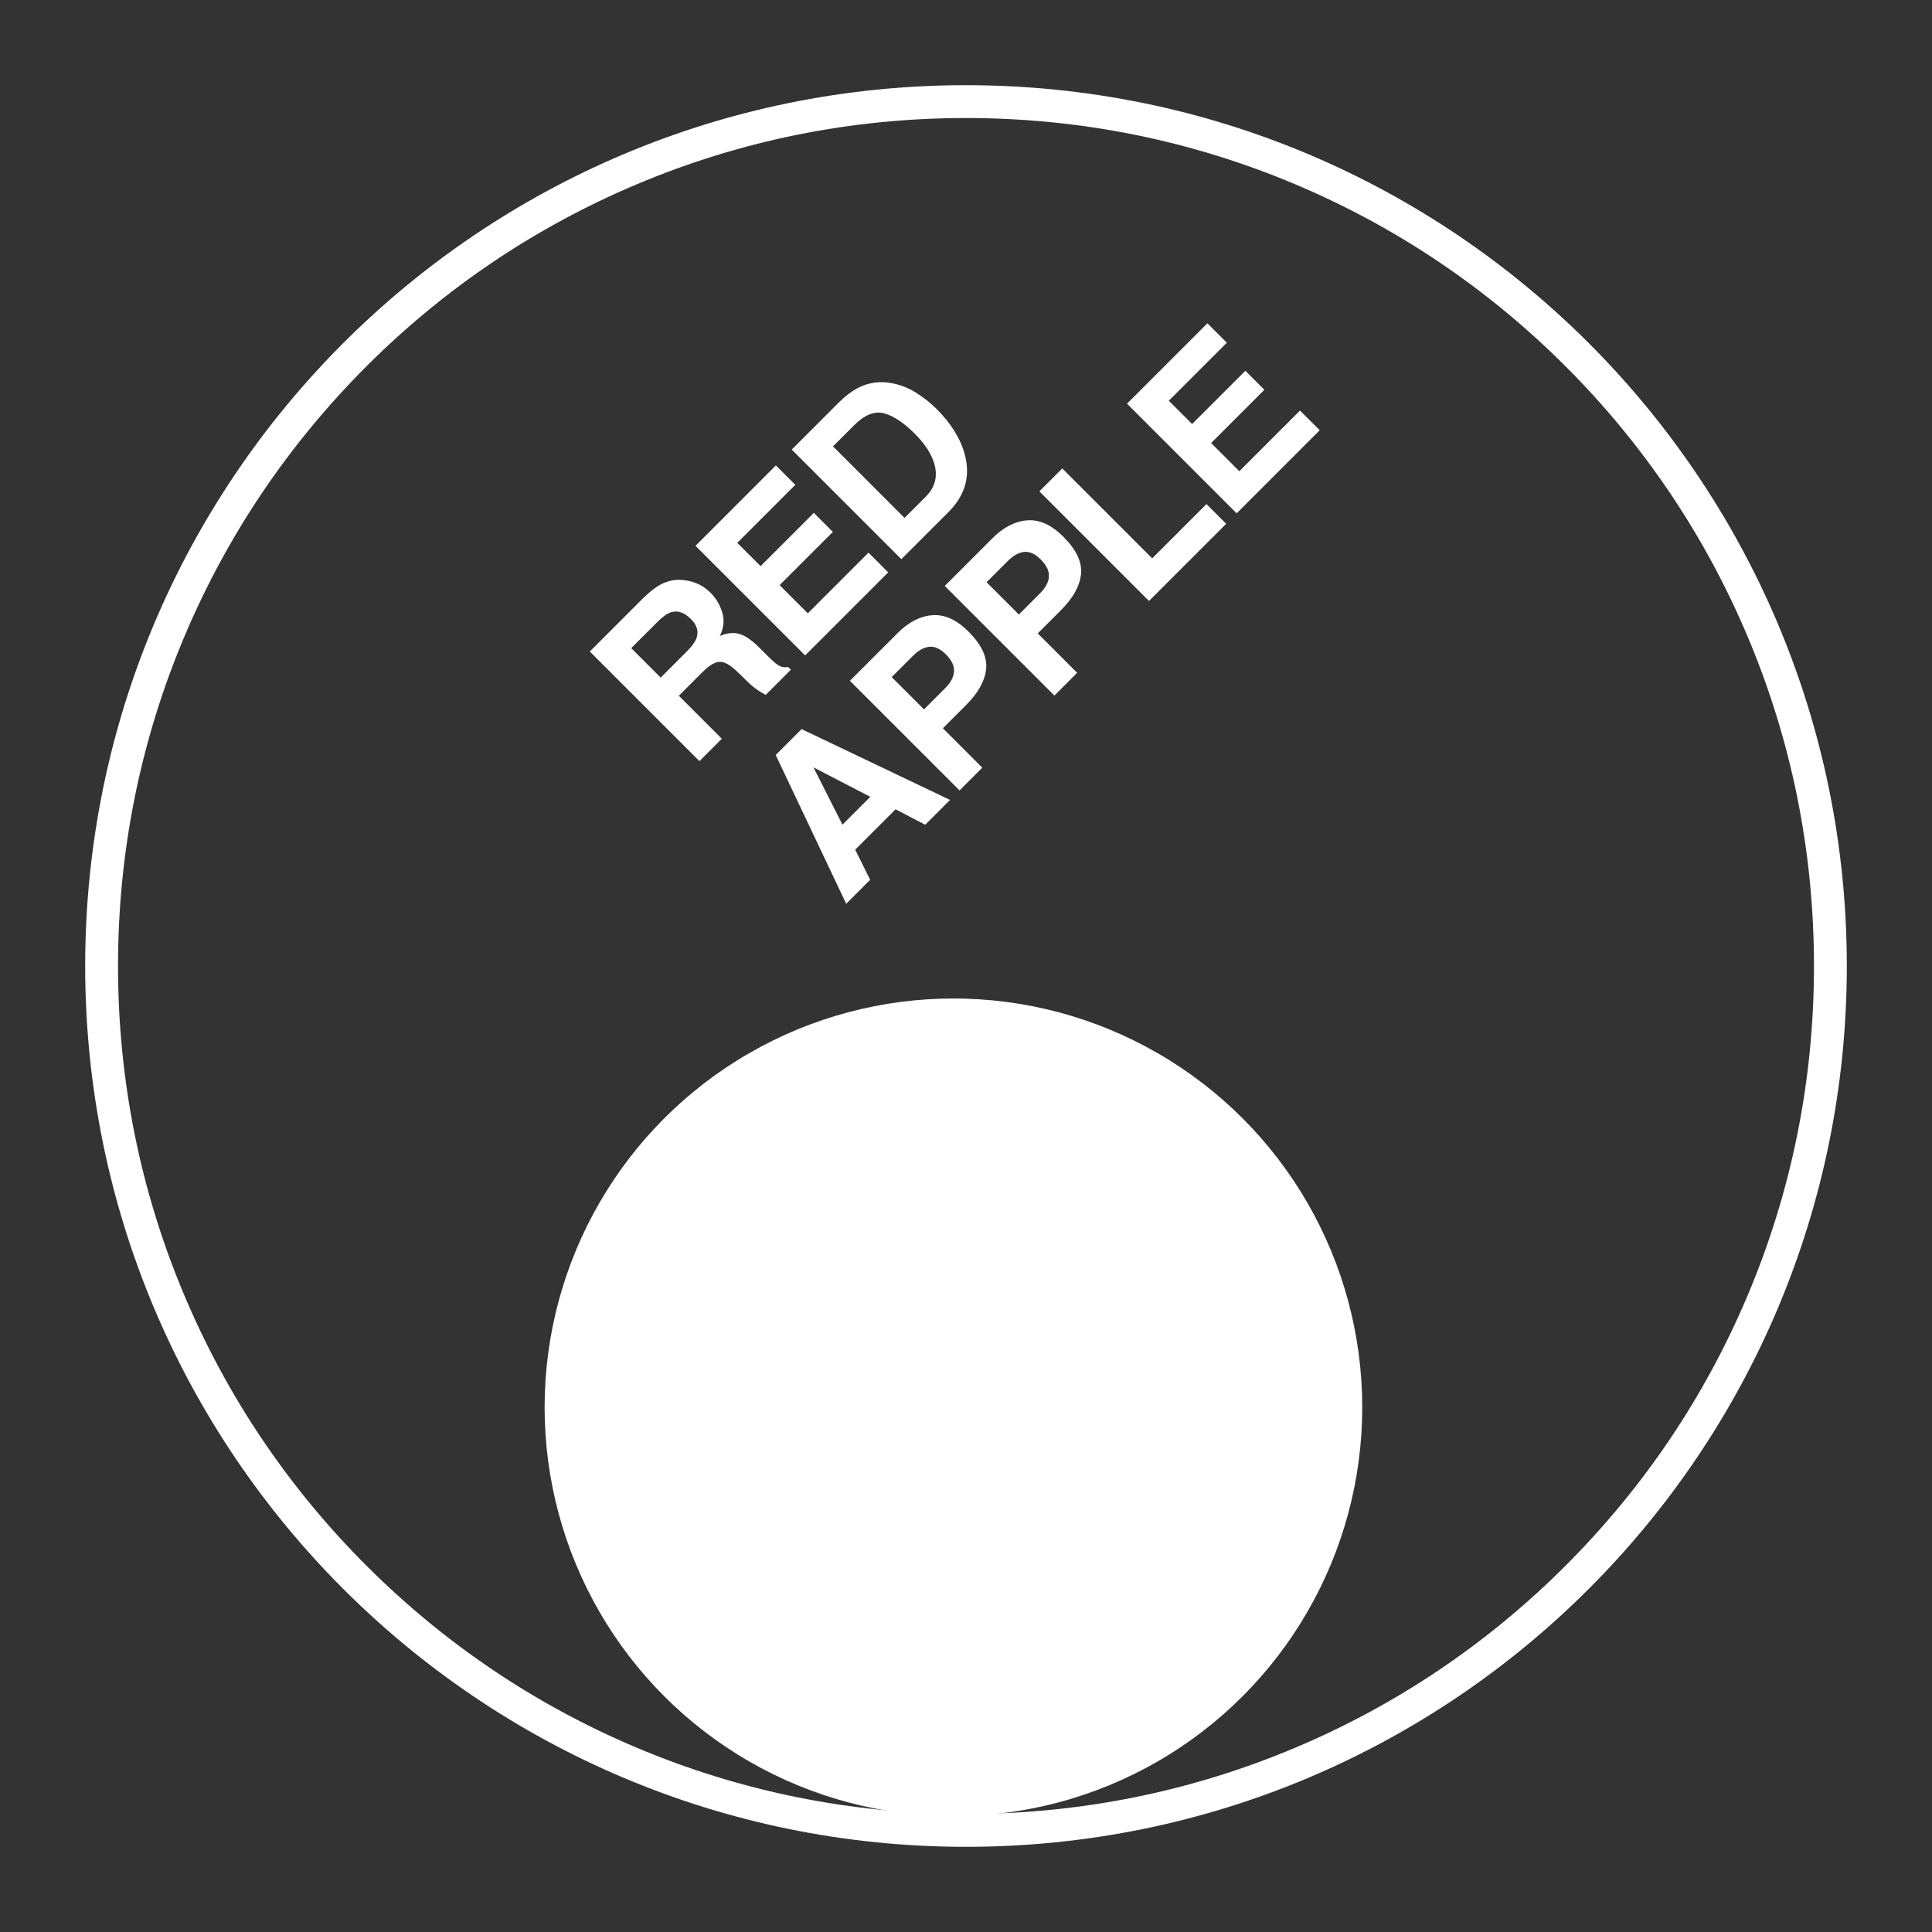
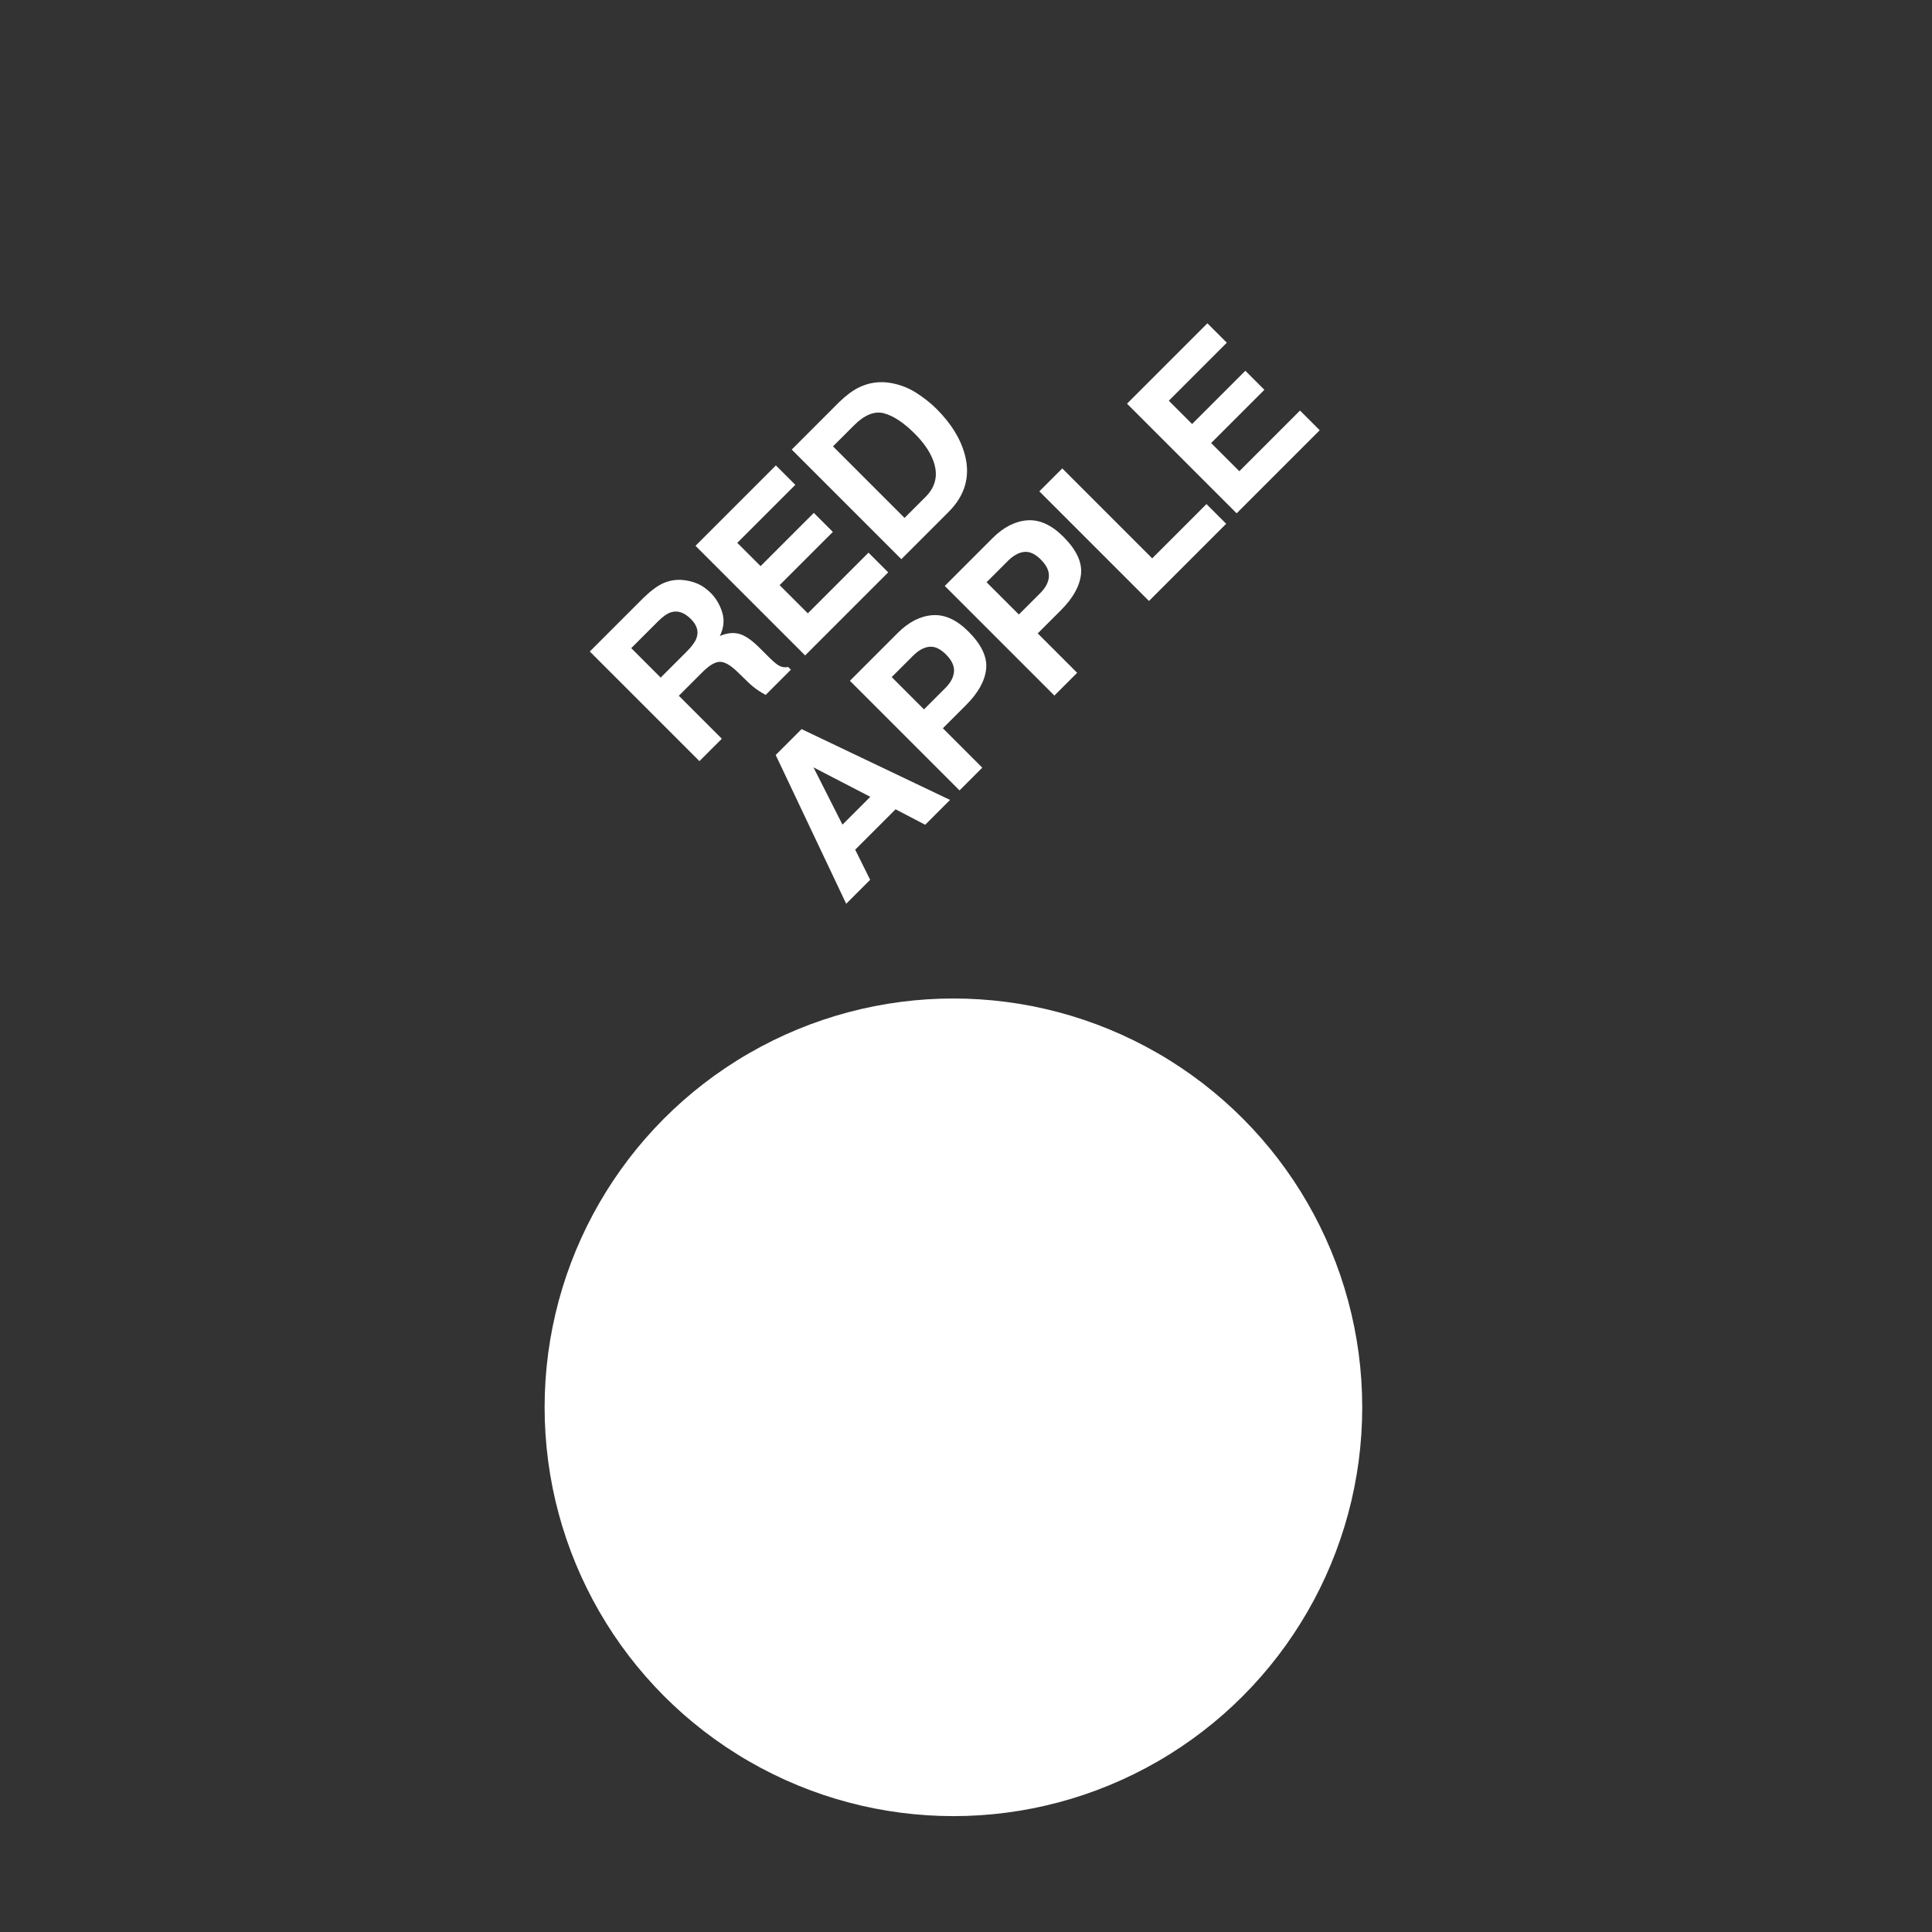
<svg xmlns="http://www.w3.org/2000/svg" id="_Слой_1" data-name="Слой_1" version="1.1" viewBox="0 0 1000 1000">
  <rect x="0" y="0" width="1000" height="1000" fill="#333333" stroke="none" />
  <defs>
    <style> .st0 { fill: #fff; } </style>
  </defs>
  <g>
    <path class="st0" d="M1674.33-1308.45c59.26,0,116.74,11.6,170.84,34.48,52.26,22.11,99.2,53.76,139.52,94.07,40.31,40.31,71.96,87.26,94.07,139.52,22.88,54.1,34.48,111.58,34.48,170.84s-11.6,116.74-34.48,170.84c-22.11,52.26-53.76,99.2-94.07,139.52-40.31,40.31-87.26,71.96-139.52,94.07-54.1,22.88-111.58,34.48-170.84,34.48s-116.74-11.6-170.84-34.48c-52.26-22.11-99.2-53.76-139.52-94.07-40.31-40.31-71.96-87.26-94.07-139.52-22.88-54.1-34.48-111.58-34.48-170.84s11.6-116.74,34.48-170.84c22.11-52.26,53.76-99.2,94.07-139.52,40.31-40.31,87.26-71.96,139.52-94.07,54.1-22.88,111.58-34.48,170.84-34.48M1674.33-1325.45c-251.79,0-455.91,204.12-455.91,455.91s204.12,455.91,455.91,455.91,455.91-204.12,455.91-455.91-204.12-455.91-455.91-455.91h0Z" />
    <path class="st0" d="M1674.33-1031.2l169.23,122.95-64.64,198.94h-209.18l-64.64-198.94,169.23-122.95M1674.33-1160.19l-291.91,212.08,111.5,343.16h360.82l111.5-343.16-291.91-212.08h0Z" />
  </g>
  <g>
    <path class="st0" d="M2786.63,61.09c59.26,0,116.74,11.6,170.84,34.48,52.26,22.11,99.2,53.76,139.52,94.07,40.31,40.31,71.96,87.26,94.07,139.52,22.88,54.1,34.48,111.58,34.48,170.84s-11.6,116.74-34.48,170.84c-22.11,52.26-53.76,99.2-94.07,139.52-40.31,40.31-87.26,71.96-139.52,94.07-54.1,22.88-111.58,34.48-170.84,34.48s-116.74-11.6-170.84-34.48c-52.26-22.11-99.2-53.76-139.52-94.07-40.31-40.31-71.96-87.26-94.07-139.52-22.88-54.1-34.49-111.58-34.49-170.84s11.6-116.74,34.49-170.84c22.11-52.26,53.76-99.2,94.07-139.52,40.31-40.31,87.26-71.96,139.52-94.07,54.1-22.88,111.58-34.48,170.84-34.48M2786.63,44.09c-251.79,0-455.91,204.12-455.91,455.91s204.12,455.91,455.91,455.91,455.91-204.12,455.91-455.91-204.12-455.91-455.91-455.91h0Z" />
    <g>
      <path class="st0" d="M2620.54,488.71v275.76h2.94c61,0,121.99-.01,182.99.05,2.17,0,2.95-.67,3.47-2.73,24.67-96.73,49.41-193.45,74.14-290.16,1.49-5.84,3.02-11.68,4.53-17.52.16.02.32.04.47.07v310.5h94.2v-363.18h-186.27c-22.39,89.84-44.75,179.55-67.11,269.27-.19-.02-.39-.05-.58-.07v-269.32h-205.52v87.34h96.73ZM2657.92,218.8c2.33,53.9,25.5,95.24,72.11,122.18,47.09,27.22,106.62,23.55,150.39-8.84,37.89-28.04,56.68-66.17,58.08-113.26h-93.79c-.51,26.23-21.04,45.6-45.06,46.28-10.96.31-20.9-2.85-29.55-9.61-11.89-9.29-17.72-21.71-18.21-36.75h-93.97Z" />
      <path class="st0" d="M2620.54,488.71h-96.73v-87.34h205.52v269.32c.19.02.39.05.58.07,22.36-89.72,44.72-179.43,67.11-269.27h186.27v363.18h-94.2v-310.5c-.16-.02-.32-.04-.47-.07-1.51,5.84-3.04,11.68-4.53,17.52-24.73,96.72-49.46,193.43-74.14,290.16-.52,2.06-1.31,2.73-3.47,2.73-61-.06-121.99-.05-182.99-.05h-2.94v-275.76Z" />
      <path class="st0" d="M2657.92,218.8h93.97c.49,15.04,6.32,27.46,18.21,36.75,8.65,6.76,18.59,9.92,29.55,9.61,24.02-.68,44.55-20.05,45.06-46.28h93.79c-1.4,47.1-20.19,85.23-58.08,113.26-43.77,32.39-103.3,36.07-150.39,8.84-46.6-26.94-69.77-68.28-72.11-122.18Z" />
    </g>
  </g>
  <g>
-     <path class="st0" d="M500,61.09c59.26,0,116.74,11.6,170.84,34.48,52.26,22.11,99.2,53.76,139.52,94.07,40.31,40.31,71.96,87.26,94.07,139.52,22.88,54.1,34.48,111.58,34.48,170.84s-11.6,116.74-34.48,170.84c-22.11,52.26-53.76,99.2-94.07,139.52-40.31,40.31-87.26,71.96-139.52,94.07-54.1,22.88-111.58,34.48-170.84,34.48s-116.74-11.6-170.84-34.48c-52.26-22.11-99.2-53.76-139.52-94.07-40.31-40.31-71.96-87.26-94.07-139.52-22.88-54.1-34.48-111.58-34.48-170.84s11.6-116.74,34.48-170.84c22.11-52.26,53.76-99.2,94.07-139.52,40.31-40.31,87.26-71.96,139.52-94.07,54.1-22.88,111.58-34.48,170.84-34.48M500,44.09c-251.79,0-455.91,204.12-455.91,455.91s204.12,455.91,455.91,455.91,455.91-204.12,455.91-455.91S751.79,44.09,500,44.09h0Z" />
    <g>
      <path class="st0" d="M363.6,347.88l-12.24,12.24,22.25,22.25-11.59,11.59-56.74-56.74,27.83-27.83c4.06-3.9,7.61-6.47,10.64-7.72,3.04-1.24,6.18-1.74,9.41-1.48,2.67.2,5.23.82,7.7,1.85,2.46,1.03,4.81,2.66,7.04,4.89,2.7,2.7,4.67,6.03,5.91,9.99,1.24,3.97.84,8.05-1.21,12.26,3.67-1.56,7.02-1.92,10.05-1.08,3.03.85,6.53,3.26,10.51,7.24l3.81,3.81c2.59,2.59,4.45,4.25,5.58,4.97,1.77,1.16,3.57,1.52,5.39,1.08l1.43,1.43-13.05,13.05c-1.62-.9-2.89-1.65-3.81-2.27-1.9-1.28-3.7-2.74-5.39-4.39l-5.35-5.2c-3.67-3.57-6.74-5.32-9.22-5.26s-5.46,1.84-8.95,5.33ZM360.48,330.36c1.28-3.44.33-6.75-2.85-9.93-3.44-3.44-6.89-4.61-10.36-3.5-1.95.62-4.21,2.21-6.77,4.77l-13.78,13.78,15.24,15.24,13.44-13.43c2.67-2.67,4.36-4.98,5.08-6.93Z" />
      <path class="st0" d="M431.09,275.31l-27.56,27.56,14.59,14.59,31.41-31.41,10.2,10.2-43,43-56.74-56.74,41.61-41.61,10.05,10.05-30.03,30.03,12.05,12.05,27.56-27.56,9.86,9.85Z" />
      <path class="st0" d="M490.98,264.99l-24.44,24.44-56.74-56.74,24.44-24.45c3.57-3.46,6.91-5.98,10.01-7.54,5.29-2.67,10.91-3.49,16.86-2.46,4.8.85,9.2,2.55,13.2,5.12,4,2.57,7.49,5.34,10.47,8.31,7.55,7.55,12.42,15.45,14.63,23.71,2.95,11.16.14,21.03-8.43,29.6ZM457.53,213.91c-4.9-1.26-10.05.81-15.44,6.2l-10.93,10.93,37.03,37.03,10.93-10.93c5.59-5.6,6.74-12.25,3.43-19.98-1.82-4.23-4.82-8.44-9.01-12.63-5.78-5.78-11.11-9.31-16.02-10.62Z" />
      <path class="st0" d="M463.55,418.89l-20.9,20.9,7.74,15.59-12.4,12.4-36.49-76.99,13.4-13.4,76.84,36.65-12.86,12.86-15.32-8ZM450.46,412.43l-29.41-15.24,15.01,29.64,14.4-14.4Z" />
      <path class="st0" d="M500.08,364.89l-12.05,12.05,20.4,20.4-11.78,11.78-56.74-56.74,24.71-24.72c5.7-5.7,11.7-8.78,18.02-9.24,6.31-.46,12.54,2.37,18.67,8.51,6.7,6.7,9.74,13.13,9.12,19.29-.62,6.16-4.07,12.38-10.35,18.67ZM493.8,347.53c.18-2.9-1.21-5.82-4.16-8.78s-5.83-4.28-8.64-3.98c-2.81.3-5.61,1.84-8.41,4.64l-11.05,11.05,16.71,16.71,11.05-11.05c2.8-2.8,4.3-5.66,4.5-8.58Z" />
      <path class="st0" d="M549.18,315.79l-12.05,12.05,20.4,20.4-11.78,11.78-56.74-56.74,24.71-24.72c5.7-5.7,11.7-8.78,18.02-9.24,6.31-.46,12.54,2.37,18.67,8.51,6.7,6.7,9.74,13.13,9.12,19.29-.62,6.16-4.07,12.38-10.35,18.67ZM542.91,298.43c.18-2.9-1.21-5.82-4.16-8.78s-5.83-4.28-8.64-3.98c-2.81.3-5.61,1.84-8.41,4.64l-11.05,11.05,16.71,16.71,11.05-11.05c2.8-2.8,4.3-5.66,4.5-8.58Z" />
      <path class="st0" d="M537.97,254.32l11.86-11.86,46.54,46.54,28.1-28.1,10.2,10.2-39.96,39.96-56.74-56.74Z" />
      <path class="st0" d="M654.44,201.75l-27.56,27.56,14.59,14.59,31.41-31.41,10.2,10.2-43,43-56.74-56.74,41.61-41.61,10.05,10.05-30.02,30.03,12.05,12.05,27.56-27.56,9.86,9.86Z" />
    </g>
    <circle class="st0" cx="493.49" cy="728.42" r="211.6" />
  </g>
  <g>
-     <path class="st0" d="M5975.67-1290.22c59.26,0,116.74,11.6,170.84,34.48,52.26,22.11,99.2,53.76,139.52,94.07,40.31,40.31,71.96,87.26,94.07,139.52,22.88,54.1,34.48,111.58,34.48,170.84s-11.6,116.74-34.48,170.84c-22.11,52.26-53.76,99.2-94.07,139.52-40.31,40.31-87.26,71.96-139.52,94.07-54.1,22.88-111.58,34.48-170.84,34.48s-116.74-11.6-170.84-34.48c-52.26-22.11-99.2-53.76-139.52-94.07-40.31-40.31-71.96-87.26-94.07-139.52-22.88-54.1-34.48-111.58-34.48-170.84s11.6-116.74,34.48-170.84c22.11-52.26,53.76-99.2,94.07-139.52,40.31-40.31,87.26-71.96,139.52-94.07,54.1-22.88,111.58-34.48,170.84-34.48M5975.67-1307.22c-251.79,0-455.91,204.12-455.91,455.91s204.12,455.91,455.91,455.91,455.91-204.12,455.91-455.91-204.12-455.91-455.91-455.91h0Z" />
    <g>
      <path class="st0" d="M5702.68-880.78l74.26-259.92h106.57l74.26,259.92h-53.1l-59.04-212.39h-31.93l-58.67,212.39h-52.35ZM5749.1-941.67l14.11-47.53h134.04l14.11,47.53h-162.26Z" />
      <path class="st0" d="M6002.7-880.78v-259.92h90.97c26.98,0,50.87,5.57,71.66,16.71,20.79,11.14,37,26.55,48.64,46.23,11.63,19.68,17.45,42.02,17.45,67.02s-5.82,47.34-17.45,67.02c-11.64,19.68-27.85,35.09-48.64,46.23-20.79,11.14-44.69,16.71-71.66,16.71h-90.97ZM6093.67-930.16c16.58,0,31.19-3.28,43.81-9.84,12.62-6.56,22.46-15.9,29.52-28.03,7.05-12.13,10.58-26.36,10.58-42.7s-3.53-30.57-10.58-42.7c-7.06-12.12-16.89-21.47-29.52-28.03-12.62-6.56-27.23-9.84-43.81-9.84h-38.99v161.15h38.99Z" />
      <path class="st0" d="M5834.49-561.92c-25.5,0-48.71-5.88-69.62-17.64-20.92-11.75-37.38-27.97-49.38-48.64-12.01-20.67-18.01-43.5-18.01-68.51s6-47.84,18.01-68.51c12-20.67,28.46-36.88,49.38-48.64,20.92-11.75,44.12-17.64,69.62-17.64,21.78,0,41.52,4.15,59.22,12.44,17.7,8.3,32.43,19.68,44.19,34.16,11.75,14.48,19.99,30.88,24.69,49.2h-55.7c-4.21-9.9-9.78-18.32-16.71-25.25-6.93-6.93-15.04-12.25-24.32-15.97-9.28-3.71-19.74-5.57-31.38-5.57-15.84,0-30.08,3.65-42.7,10.95-12.62,7.3-22.53,17.45-29.71,30.45-7.18,13-10.77,27.79-10.77,44.37s3.58,31.38,10.77,44.37c7.18,13,17.08,23.15,29.71,30.45,12.62,7.3,26.86,10.95,42.7,10.95,12.13,0,23.08-2.1,32.86-6.31,9.78-4.21,18.13-10.15,25.06-17.82,6.93-7.67,12.38-16.71,16.34-27.11h55.7c-4.96,19.81-13.5,37.32-25.62,52.54-12.13,15.22-27.11,26.98-44.93,35.27-17.82,8.29-37.63,12.44-59.41,12.44Z" />
      <path class="st0" d="M6004.55-566.75v-259.92h112.13c19.06,0,36.02,3.59,50.87,10.77,14.85,7.18,26.36,17.27,34.53,30.26,8.17,13,12.25,27.91,12.25,44.74s-4.15,31.69-12.44,44.56c-8.3,12.87-20.05,22.9-35.27,30.08-15.22,7.18-32.74,10.77-52.54,10.77h-88v-46.04h88.74c9.9,0,18.32-1.49,25.25-4.46,6.93-2.97,12.19-7.36,15.78-13.18,3.58-5.81,5.38-13.05,5.38-21.72,0-12.62-3.96-22.28-11.88-28.96-7.92-6.68-19.44-10.03-34.53-10.03h-59.04v95.06l.74,2.97v115.11h-51.98ZM6162.36-566.75l-72.78-112.51h55.7l76.12,112.51h-59.04Z" />
    </g>
  </g>
  <path class="st0" d="M4916.72-1307.75c59.26,0,116.74,11.6,170.84,34.48,52.26,22.11,99.2,53.76,139.52,94.07,40.31,40.31,71.96,87.26,94.07,139.52,22.88,54.1,34.48,111.58,34.48,170.84s-11.6,116.74-34.48,170.84c-22.11,52.26-53.76,99.2-94.07,139.52-40.31,40.31-87.26,71.96-139.52,94.07-54.1,22.88-111.58,34.48-170.84,34.48s-116.74-11.6-170.84-34.48c-52.26-22.11-99.2-53.76-139.52-94.07-40.31-40.31-71.96-87.26-94.07-139.52-22.88-54.1-34.48-111.58-34.48-170.84s11.6-116.74,34.48-170.84c22.11-52.26,53.76-99.2,94.07-139.52,40.31-40.31,87.26-71.96,139.52-94.07,54.1-22.88,111.58-34.48,170.84-34.48M4916.72-1324.75c-251.79,0-455.91,204.12-455.91,455.91s204.12,455.91,455.91,455.91,455.91-204.12,455.91-455.91-204.12-455.91-455.91-455.91h0Z" />
  <g>
    <path class="st0" d="M2753.54-1308.45c59.26,0,116.74,11.6,170.84,34.48,52.26,22.11,99.2,53.76,139.52,94.07,40.31,40.31,71.96,87.26,94.07,139.52,22.88,54.1,34.48,111.58,34.48,170.84s-11.6,116.74-34.48,170.84c-22.11,52.26-53.76,99.2-94.07,139.52-40.31,40.31-87.26,71.96-139.52,94.07-54.1,22.88-111.58,34.48-170.84,34.48s-116.74-11.6-170.84-34.48c-52.26-22.11-99.2-53.76-139.52-94.07-40.31-40.31-71.96-87.26-94.07-139.52-22.88-54.1-34.48-111.58-34.48-170.84s11.6-116.74,34.48-170.84c22.11-52.26,53.76-99.2,94.07-139.52,40.31-40.31,87.26-71.96,139.52-94.07,54.1-22.88,111.58-34.48,170.84-34.48M2753.54-1325.45c-251.79,0-455.91,204.12-455.91,455.91s204.12,455.91,455.91,455.91,455.91-204.12,455.91-455.91-204.12-455.91-455.91-455.91h0Z" />
    <rect class="st0" x="2523.17" y="-1099.91" width="460.74" height="460.74" />
  </g>
  <g>
    <path class="st0" d="M3849.67-1308.45c59.26,0,116.74,11.6,170.84,34.48,52.26,22.11,99.2,53.76,139.52,94.07,40.31,40.31,71.96,87.26,94.07,139.52,22.88,54.1,34.48,111.58,34.48,170.84s-11.6,116.74-34.48,170.84c-22.11,52.26-53.76,99.2-94.07,139.52-40.31,40.31-87.26,71.96-139.52,94.07-54.1,22.88-111.58,34.48-170.84,34.48s-116.74-11.6-170.84-34.48c-52.26-22.11-99.2-53.76-139.52-94.07-40.31-40.31-71.96-87.26-94.07-139.52-22.88-54.1-34.48-111.58-34.48-170.84s11.6-116.74,34.48-170.84c22.11-52.26,53.76-99.2,94.07-139.52,40.31-40.31,87.26-71.96,139.52-94.07,54.1-22.88,111.58-34.48,170.84-34.48M3849.67-1325.45c-251.79,0-455.91,204.12-455.91,455.91s204.12,455.91,455.91,455.91,455.91-204.12,455.91-455.91-204.12-455.91-455.91-455.91h0Z" />
    <g>
      <path class="st0" d="M4052.74-735.17c-17.63,71.41-70.96,96.11-141.84,87.08-44.14-5.62-106.78-38.93-147.82-40.06-24.83-.68-43.99,21.05-52.05,41.81l-64.43-23.82c21.39-41.09,52.15-81.56,102.18-85.57,59.88-4.81,170.49,57.33,215.38,38.53,12.05-5.05,21.75-30.92,29.58-33.25l59,15.27Z" />
      <path class="st0" d="M4052.74-1071.95c-17.63,71.41-70.96,96.11-141.84,87.08-44.14-5.62-106.78-38.93-147.82-40.06-24.83-.68-43.99,21.05-52.05,41.81l-64.43-23.82c21.39-41.09,52.15-81.56,102.18-85.57,59.88-4.81,170.49,57.33,215.38,38.53,12.05-5.05,21.75-30.92,29.58-33.25l59,15.27Z" />
-       <path class="st0" d="M4052.74-902.85c-17.63,71.41-70.96,96.11-141.84,87.08-44.14-5.62-106.78-38.93-147.82-40.06-24.83-.68-43.99,21.05-52.05,41.81l-64.43-23.82c21.39-41.09,52.15-81.56,102.18-85.57,59.88-4.81,170.49,57.33,215.38,38.53,12.05-5.05,21.75-30.92,29.58-33.25l59,15.27Z" />
    </g>
  </g>
  <g>
    <polygon class="st0" points="4776 -974.59 4728.56 -974.59 4670.46 -890.29 4636.7 -890.29 4636.7 -974.59 4594.4 -974.59 4594.4 -763.08 4636.7 -763.08 4636.7 -850.4 4672.22 -850.4 4732.79 -763.08 4782.34 -763.08 4705.17 -873.68 4776 -974.59" />
    <rect class="st0" x="4799.92" y="-974.59" width="42.3" height="211.51" />
    <path class="st0" d="M4922.27-974.59l-60.43,211.51h42.6l13.69-49.55h94.31l13.77,49.55h43.21l-60.43-211.51h-86.72ZM4928.81-851.31l23.37-84.6h25.99l23.52,84.6h-72.87Z" />
    <polygon class="st0" points="5239.04 -935.31 5239.04 -974.59 5087.97 -974.59 5087.97 -763.08 5130.27 -763.08 5130.27 -841.64 5221.22 -841.64 5221.22 -880.92 5130.27 -880.92 5130.27 -935.31 5239.04 -935.31" />
  </g>
  <g>
    <path class="st0" d="M4859.15,1222.13c59.26,0,116.74,11.6,170.84,34.48,52.26,22.11,99.2,53.76,139.52,94.07s71.96,87.26,94.07,139.52c22.88,54.1,34.48,111.58,34.48,170.84s-11.6,116.74-34.48,170.84c-22.11,52.26-53.76,99.2-94.07,139.52s-87.26,71.96-139.52,94.07c-54.1,22.88-111.58,34.48-170.84,34.48s-116.74-11.6-170.84-34.48c-52.26-22.11-99.2-53.76-139.52-94.07s-71.96-87.26-94.07-139.52c-22.88-54.1-34.48-111.58-34.48-170.84s11.6-116.74,34.48-170.84c22.11-52.26,53.76-99.2,94.07-139.52s87.26-71.96,139.52-94.07c54.1-22.88,111.58-34.48,170.84-34.48M4859.15,1205.13c-251.79,0-455.91,204.12-455.91,455.91s204.12,455.91,455.91,455.91,455.91-204.12,455.91-455.91-204.12-455.91-455.91-455.91h0Z" />
    <g>
-       <path class="st0" d="M4913.36,1333.82h-70.35l-257.97,445.71c-.55,5.19,10.33,22.01,13.62,27.92,36.56,65.75,76.15,130.1,114.07,195.08l384.75-668.71h-70.35l-307.47,529.8c-3.12.04-14.23-17.85-11.72-22.04l292.27-507.76h-59.93l-263.18,456.83-13.27-19.98,248.16-430.39,1.36-6.46Z" />
      <path class="st0" d="M4913.36,1333.82l-1.36,6.46-248.16,430.39,13.27,19.98,263.18-456.83h59.93l-292.27,507.76c-2.5,4.19,8.61,22.08,11.72,22.04l307.47-529.8h70.35l-384.75,668.71c-37.92-64.98-77.51-129.33-114.07-195.08-3.29-5.91-14.17-22.74-13.62-27.92l257.97-445.71h70.35Z" />
    </g>
  </g>
</svg>